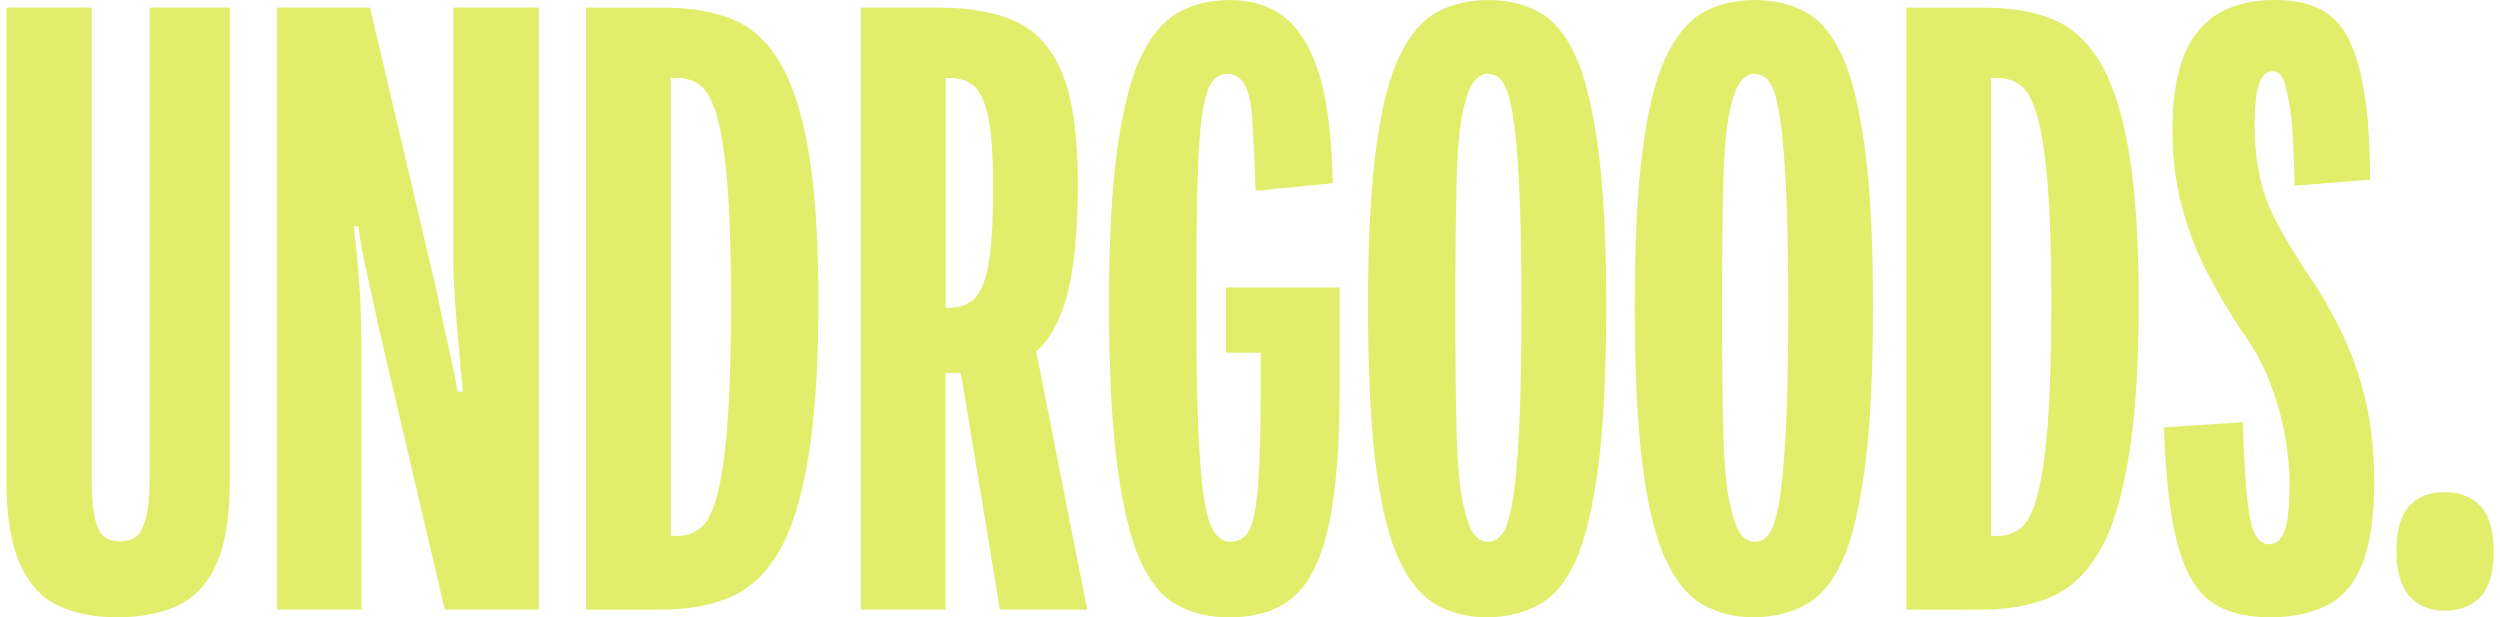
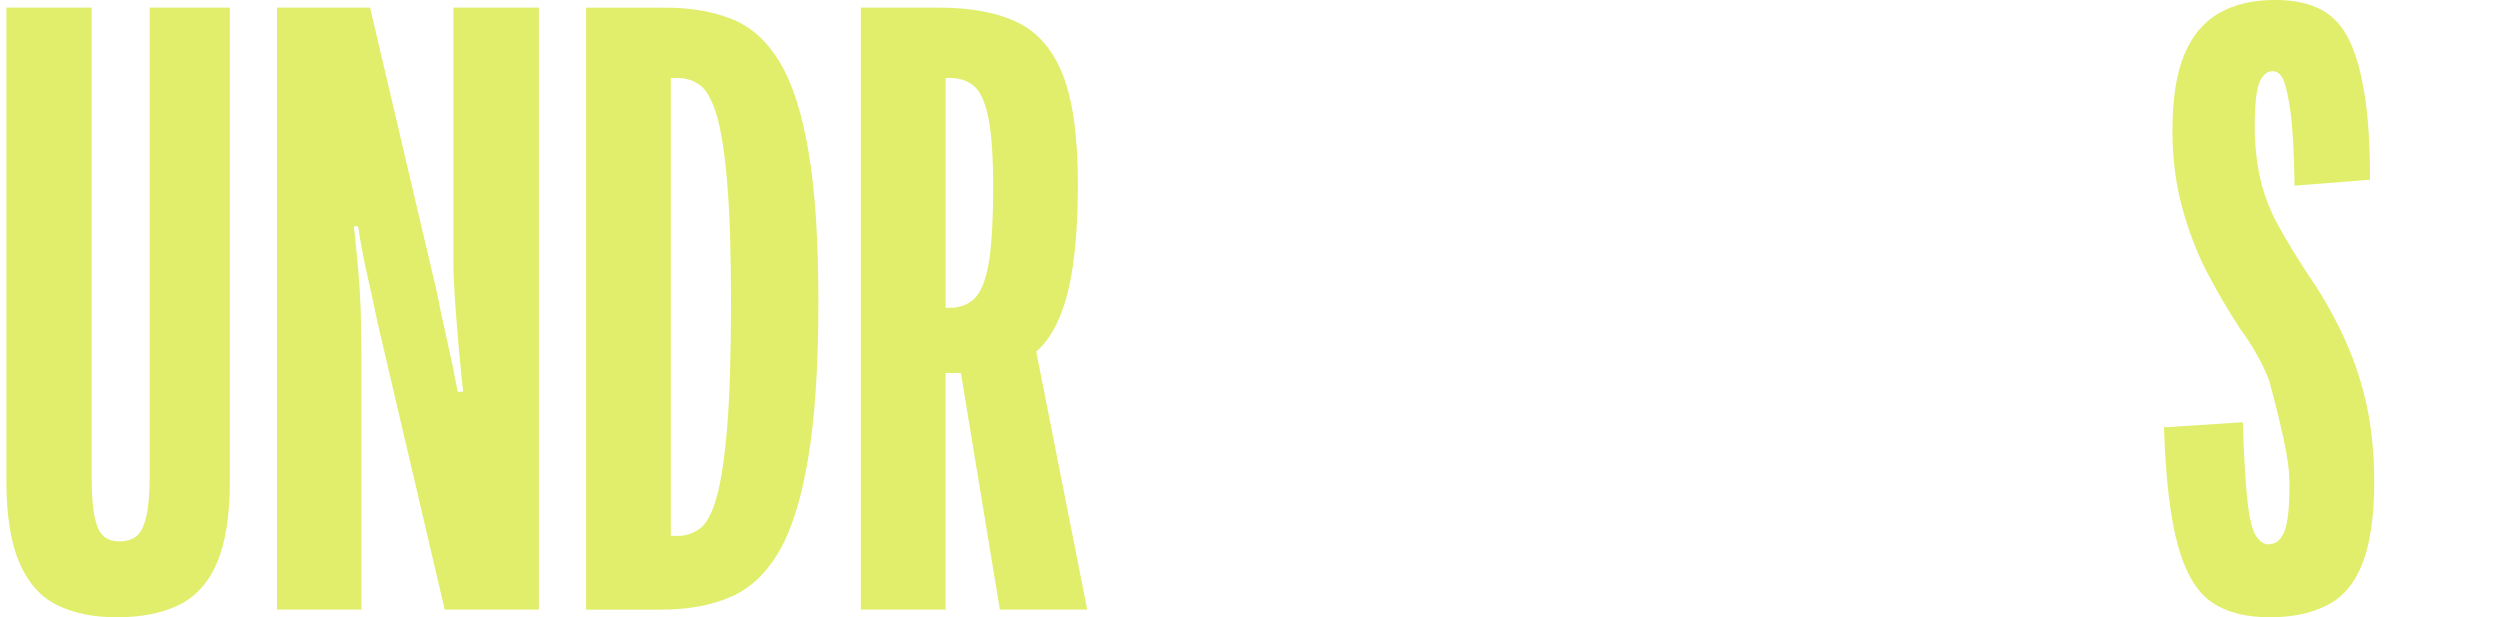
<svg xmlns="http://www.w3.org/2000/svg" width="162" height="40" viewBox="0 0 162 40" fill="none">
  <g clip-path="url(#clip0_12765_158)">
    <path d="M50.531 4.038C49.707 2.665 48.671 1.731 47.427 1.237C46.182 0.743 44.752 0.496 43.142 0.496H37.977V39.506H42.812C44.571 39.506 46.082 39.231 47.344 38.682C48.609 38.133 49.652 37.154 50.477 35.743C51.301 34.333 51.933 32.309 52.372 29.672C52.812 27.035 53.032 23.682 53.032 19.617C53.032 15.551 52.821 12.373 52.4 9.864C51.978 7.356 51.355 5.413 50.531 4.04V4.038ZM47.123 27.665C46.959 29.662 46.73 31.181 46.436 32.226C46.142 33.269 45.776 33.948 45.338 34.259C44.897 34.572 44.44 34.725 43.963 34.725H43.469V5.055H43.907C44.457 5.055 44.942 5.212 45.364 5.523C45.785 5.834 46.142 6.477 46.434 7.446C46.728 8.416 46.956 9.883 47.122 11.841C47.286 13.801 47.369 16.392 47.369 19.615C47.369 22.838 47.286 25.668 47.122 27.665H47.123Z" fill="#E0EE6B" />
    <path d="M34.918 0.494V39.504H28.819L24.472 20.933C24.286 20.017 24.063 18.991 23.806 17.855C23.548 16.72 23.35 15.656 23.21 14.668H22.93C23.023 15.475 23.116 16.409 23.21 17.47C23.303 18.532 23.362 19.549 23.384 20.52C23.407 21.491 23.419 22.25 23.419 22.8V39.503H17.951V0.494H23.98L28.327 19.01C28.514 20 28.736 21.053 28.994 22.169C29.25 23.287 29.472 24.359 29.66 25.383H30.011C29.916 24.541 29.825 23.598 29.731 22.554C29.636 21.511 29.557 20.494 29.486 19.504C29.415 18.515 29.381 17.729 29.381 17.142V0.494H34.92H34.918Z" fill="#E0EE6B" />
    <path d="M0.414 31.157V0.494H5.94V30.934C5.94 32.04 6.004 32.896 6.134 33.504C6.263 34.112 6.455 34.527 6.714 34.748C6.971 34.969 7.322 35.079 7.764 35.079C8.206 35.079 8.566 34.969 8.842 34.748C9.118 34.527 9.331 34.104 9.477 33.477C9.624 32.852 9.699 32.004 9.699 30.934V0.494H14.894V31.155C14.894 33.404 14.617 35.171 14.065 36.461C13.512 37.751 12.692 38.663 11.605 39.197C10.519 39.731 9.182 39.998 7.598 39.998C6.015 39.998 4.797 39.739 3.73 39.224C2.661 38.71 1.84 37.798 1.27 36.489C0.699 35.181 0.414 33.404 0.414 31.155L0.414 31.157Z" fill="#E0EE6B" />
    <path d="M69.023 19.56C69.573 17.765 69.847 15.219 69.847 11.922C69.847 8.883 69.526 6.537 68.885 4.889C68.244 3.242 67.263 2.097 65.945 1.456C64.628 0.815 62.923 0.494 60.837 0.494H55.781V39.504H61.275V24.174H62.267L64.792 39.504H70.452L67.148 22.784C67.952 22.088 68.578 21.012 69.023 19.558V19.56ZM61.277 19.945V5.055H61.552C62.212 5.055 62.742 5.238 63.146 5.604C63.548 5.971 63.85 6.658 64.053 7.665C64.253 8.672 64.355 10.147 64.355 12.088C64.355 14.359 64.253 16.043 64.053 17.143C63.85 18.242 63.54 18.985 63.118 19.368C62.697 19.753 62.175 19.945 61.553 19.945H61.279H61.277Z" fill="#E0EE6B" />
-     <path d="M79.439 22.857H81.692V25.109C81.692 27.857 81.636 29.945 81.528 31.373C81.417 32.801 81.234 33.782 80.978 34.313C80.723 34.845 80.282 35.109 79.661 35.109C79.367 35.109 79.073 34.945 78.781 34.615C78.488 34.285 78.251 33.608 78.068 32.582C77.885 31.556 77.747 30.019 77.655 27.967C77.564 25.917 77.519 23.15 77.519 19.67C77.519 16.19 77.547 13.636 77.602 11.675C77.657 9.715 77.766 8.233 77.932 7.225C78.096 6.218 78.317 5.558 78.591 5.247C78.866 4.936 79.168 4.781 79.498 4.781C79.973 4.781 80.35 5 80.624 5.44C80.899 5.881 81.073 6.641 81.146 7.72C81.218 8.801 81.291 10.349 81.365 12.363L86.365 11.869C86.291 8.718 85.98 6.311 85.431 4.644C84.882 2.978 84.13 1.788 83.179 1.073C82.225 0.358 81.072 0.002 79.718 0.002C78.364 0.002 77.253 0.285 76.284 0.853C75.313 1.421 74.507 2.411 73.866 3.82C73.225 5.231 72.73 7.219 72.382 9.782C72.034 12.347 71.861 15.662 71.861 19.727C71.861 23.793 72.034 27.383 72.382 30.057C72.73 32.732 73.215 34.782 73.838 36.211C74.46 37.639 75.258 38.629 76.229 39.178C77.199 39.727 78.344 40.002 79.662 40.002C81.384 40.002 82.757 39.57 83.783 38.71C84.809 37.85 85.569 36.347 86.063 34.204C86.557 32.06 86.806 29.066 86.806 25.221V18.627H79.443V22.858L79.439 22.857Z" fill="#E0EE6B" />
-     <path d="M102.108 3.655C101.484 2.28 100.697 1.328 99.745 0.798C98.792 0.268 97.693 0.002 96.448 0.002C95.203 0.002 94.049 0.268 93.096 0.798C92.142 1.33 91.338 2.282 90.678 3.655C90.018 5.028 89.514 7.026 89.167 9.644C88.818 12.262 88.645 15.66 88.645 19.836C88.645 24.012 88.818 27.639 89.167 30.275C89.514 32.912 90.018 34.928 90.678 36.319C91.338 37.712 92.142 38.674 93.096 39.204C94.047 39.734 95.129 40 96.338 40C97.547 40 98.7 39.734 99.688 39.204C100.678 38.674 101.483 37.712 102.106 36.319C102.728 34.928 103.213 32.912 103.562 30.275C103.909 27.637 104.084 24.157 104.084 19.836C104.084 15.515 103.909 12.262 103.562 9.644C103.213 7.026 102.728 5.029 102.106 3.655H102.108ZM98.427 28.076C98.317 30.091 98.17 31.603 97.987 32.61C97.804 33.617 97.585 34.285 97.327 34.615C97.07 34.945 96.778 35.109 96.448 35.109C96.082 35.109 95.769 34.945 95.514 34.615C95.258 34.285 95.02 33.618 94.8 32.61C94.581 31.603 94.443 30.091 94.388 28.076C94.332 26.062 94.305 23.351 94.305 19.945C94.305 16.539 94.332 13.763 94.388 11.731C94.443 9.698 94.581 8.187 94.8 7.197C95.02 6.209 95.267 5.558 95.541 5.247C95.816 4.936 96.082 4.781 96.338 4.781C96.74 4.781 97.07 4.936 97.326 5.247C97.581 5.56 97.802 6.209 97.985 7.197C98.168 8.187 98.315 9.698 98.426 11.731C98.536 13.763 98.59 16.503 98.59 19.945C98.59 23.387 98.534 26.062 98.426 28.076H98.427Z" fill="#E0EE6B" />
-     <path d="M119.393 3.655C118.769 2.28 117.982 1.328 117.03 0.798C116.077 0.268 114.978 0.002 113.733 0.002C112.488 0.002 111.334 0.268 110.381 0.798C109.427 1.33 108.623 2.282 107.963 3.655C107.303 5.028 106.799 7.026 106.452 9.644C106.103 12.262 105.93 15.66 105.93 19.836C105.93 24.012 106.103 27.639 106.452 30.275C106.799 32.912 107.303 34.928 107.963 36.319C108.623 37.712 109.427 38.674 110.381 39.204C111.332 39.734 112.414 40 113.623 40C114.832 40 115.985 39.734 116.973 39.204C117.963 38.674 118.768 37.712 119.391 36.319C120.013 34.928 120.498 32.912 120.847 30.275C121.194 27.637 121.369 24.157 121.369 19.836C121.369 15.515 121.194 12.262 120.847 9.644C120.498 7.026 120.013 5.029 119.391 3.655H119.393ZM115.712 28.076C115.602 30.091 115.455 31.603 115.272 32.61C115.089 33.617 114.87 34.285 114.612 34.615C114.355 34.945 114.063 35.109 113.733 35.109C113.367 35.109 113.054 34.945 112.799 34.615C112.543 34.285 112.305 33.618 112.085 32.61C111.866 31.603 111.728 30.091 111.673 28.076C111.617 26.062 111.59 23.351 111.59 19.945C111.59 16.539 111.617 13.763 111.673 11.731C111.728 9.698 111.866 8.187 112.085 7.197C112.305 6.209 112.552 5.558 112.826 5.247C113.101 4.936 113.367 4.781 113.623 4.781C114.025 4.781 114.355 4.936 114.61 5.247C114.866 5.56 115.087 6.209 115.27 7.197C115.453 8.187 115.6 9.698 115.711 11.731C115.821 13.763 115.875 16.503 115.875 19.945C115.875 23.387 115.819 26.062 115.711 28.076H115.712Z" fill="#E0EE6B" />
-     <path d="M136.087 4.038C135.263 2.665 134.227 1.731 132.983 1.237C131.738 0.743 130.308 0.496 128.699 0.496H123.533V39.506H128.369C130.127 39.506 131.638 39.231 132.901 38.682C134.165 38.133 135.208 37.154 136.034 35.743C136.857 34.333 137.49 32.309 137.928 29.672C138.369 27.035 138.588 23.682 138.588 19.617C138.588 15.551 138.377 12.373 137.956 9.864C137.534 7.356 136.911 5.413 136.087 4.04V4.038ZM132.68 27.665C132.515 29.662 132.286 31.181 131.992 32.226C131.699 33.269 131.332 33.948 130.894 34.259C130.453 34.572 129.996 34.725 129.519 34.725H129.025V5.055H129.464C130.013 5.055 130.498 5.212 130.92 5.523C131.341 5.834 131.699 6.477 131.99 7.446C132.284 8.416 132.512 9.883 132.678 11.841C132.842 13.801 132.925 16.392 132.925 19.615C132.925 22.838 132.842 25.668 132.678 27.665H132.68Z" fill="#E0EE6B" />
-     <path d="M151.738 21.539C151.06 20.147 150.338 18.902 149.567 17.801C148.799 16.63 148.148 15.558 147.617 14.587C147.085 13.618 146.7 12.61 146.464 11.565C146.225 10.52 146.106 9.394 146.106 8.185C146.106 6.793 146.206 5.85 146.408 5.356C146.61 4.862 146.894 4.615 147.26 4.615C147.552 4.615 147.781 4.789 147.947 5.136C148.111 5.485 148.267 6.162 148.414 7.169C148.559 8.176 148.652 9.798 148.688 12.031L153.578 11.646C153.578 9.522 153.469 7.727 153.248 6.261C153.028 4.796 152.699 3.596 152.258 2.661C151.818 1.727 151.205 1.05 150.417 0.629C149.629 0.207 148.631 -0.003 147.422 -0.003C145.994 -0.003 144.785 0.28 143.795 0.848C142.807 1.416 142.054 2.313 141.543 3.541C141.03 4.769 140.775 6.408 140.775 8.458C140.775 10.252 140.985 11.919 141.407 13.458C141.828 14.996 142.369 16.397 143.027 17.662C143.686 18.926 144.402 20.143 145.17 21.316C145.975 22.415 146.598 23.523 147.039 24.641C147.478 25.758 147.807 26.884 148.027 28.019C148.246 29.155 148.357 30.309 148.357 31.48C148.357 32.908 148.246 33.898 148.027 34.447C147.807 34.996 147.459 35.271 146.984 35.271C146.69 35.271 146.424 35.088 146.186 34.722C145.947 34.356 145.764 33.606 145.636 32.47C145.507 31.335 145.407 29.632 145.334 27.361L140.225 27.691C140.336 31.024 140.638 33.579 141.132 35.356C141.626 37.133 142.35 38.351 143.301 39.01C144.253 39.67 145.517 40 147.092 40C148.557 40 149.802 39.734 150.828 39.204C151.854 38.674 152.614 37.757 153.108 36.456C153.602 35.155 153.849 33.406 153.849 31.209C153.849 29.306 153.666 27.565 153.3 25.99C152.933 24.416 152.41 22.933 151.733 21.539H151.738Z" fill="#E0EE6B" />
-     <path d="M160.752 32.81C160.196 32.197 159.415 31.891 158.414 31.891C157.412 31.891 156.688 32.188 156.13 32.782C155.574 33.377 155.294 34.323 155.294 35.622V35.732C155.294 37.033 155.572 37.996 156.13 38.627C156.686 39.257 157.448 39.573 158.414 39.573C159.379 39.573 160.196 39.268 160.752 38.655C161.308 38.041 161.588 37.086 161.588 35.788V35.677C161.588 34.378 161.31 33.421 160.752 32.81Z" fill="#E0EE6B" />
+     <path d="M151.738 21.539C151.06 20.147 150.338 18.902 149.567 17.801C148.799 16.63 148.148 15.558 147.617 14.587C147.085 13.618 146.7 12.61 146.464 11.565C146.225 10.52 146.106 9.394 146.106 8.185C146.106 6.793 146.206 5.85 146.408 5.356C146.61 4.862 146.894 4.615 147.26 4.615C147.552 4.615 147.781 4.789 147.947 5.136C148.111 5.485 148.267 6.162 148.414 7.169C148.559 8.176 148.652 9.798 148.688 12.031L153.578 11.646C153.578 9.522 153.469 7.727 153.248 6.261C153.028 4.796 152.699 3.596 152.258 2.661C151.818 1.727 151.205 1.05 150.417 0.629C149.629 0.207 148.631 -0.003 147.422 -0.003C145.994 -0.003 144.785 0.28 143.795 0.848C142.807 1.416 142.054 2.313 141.543 3.541C141.03 4.769 140.775 6.408 140.775 8.458C140.775 10.252 140.985 11.919 141.407 13.458C141.828 14.996 142.369 16.397 143.027 17.662C143.686 18.926 144.402 20.143 145.17 21.316C145.975 22.415 146.598 23.523 147.039 24.641C148.246 29.155 148.357 30.309 148.357 31.48C148.357 32.908 148.246 33.898 148.027 34.447C147.807 34.996 147.459 35.271 146.984 35.271C146.69 35.271 146.424 35.088 146.186 34.722C145.947 34.356 145.764 33.606 145.636 32.47C145.507 31.335 145.407 29.632 145.334 27.361L140.225 27.691C140.336 31.024 140.638 33.579 141.132 35.356C141.626 37.133 142.35 38.351 143.301 39.01C144.253 39.67 145.517 40 147.092 40C148.557 40 149.802 39.734 150.828 39.204C151.854 38.674 152.614 37.757 153.108 36.456C153.602 35.155 153.849 33.406 153.849 31.209C153.849 29.306 153.666 27.565 153.3 25.99C152.933 24.416 152.41 22.933 151.733 21.539H151.738Z" fill="#E0EE6B" />
  </g>
  <defs>
    <clipPath id="clip0_12765_158">
      <rect width="161.173" height="40" fill="white" transform="translate(0.414)" />
    </clipPath>
  </defs>
</svg>